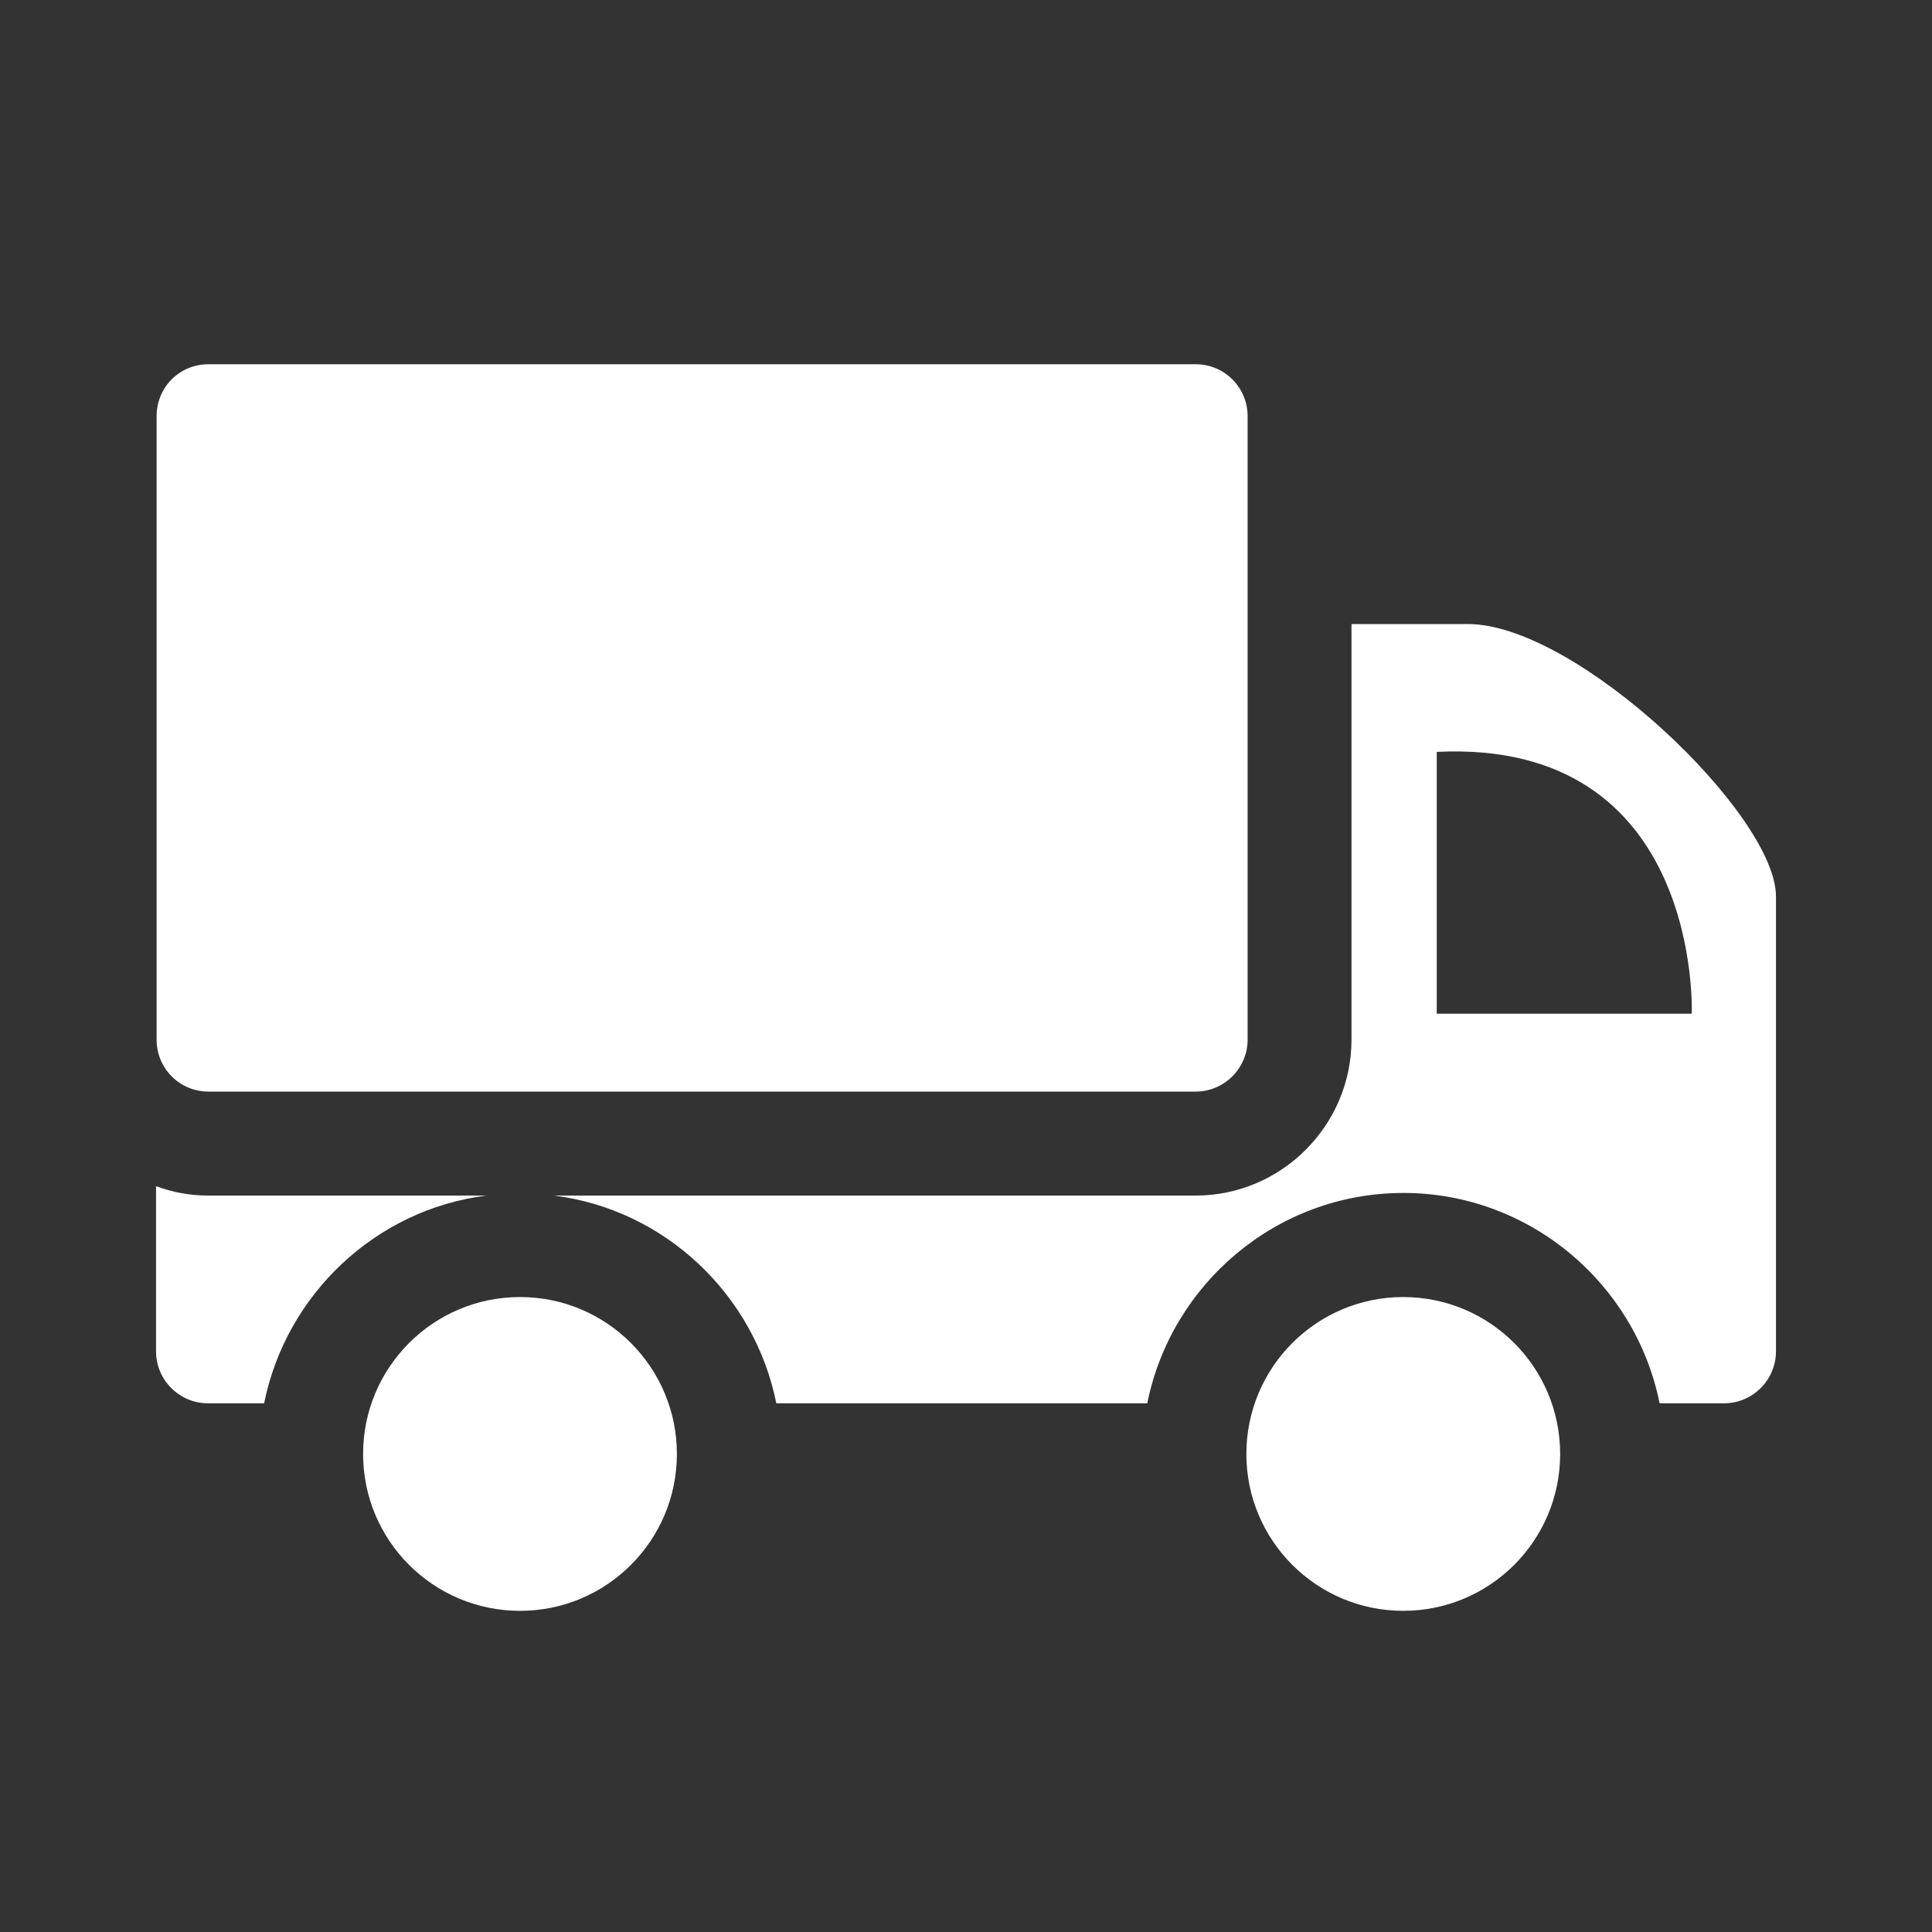
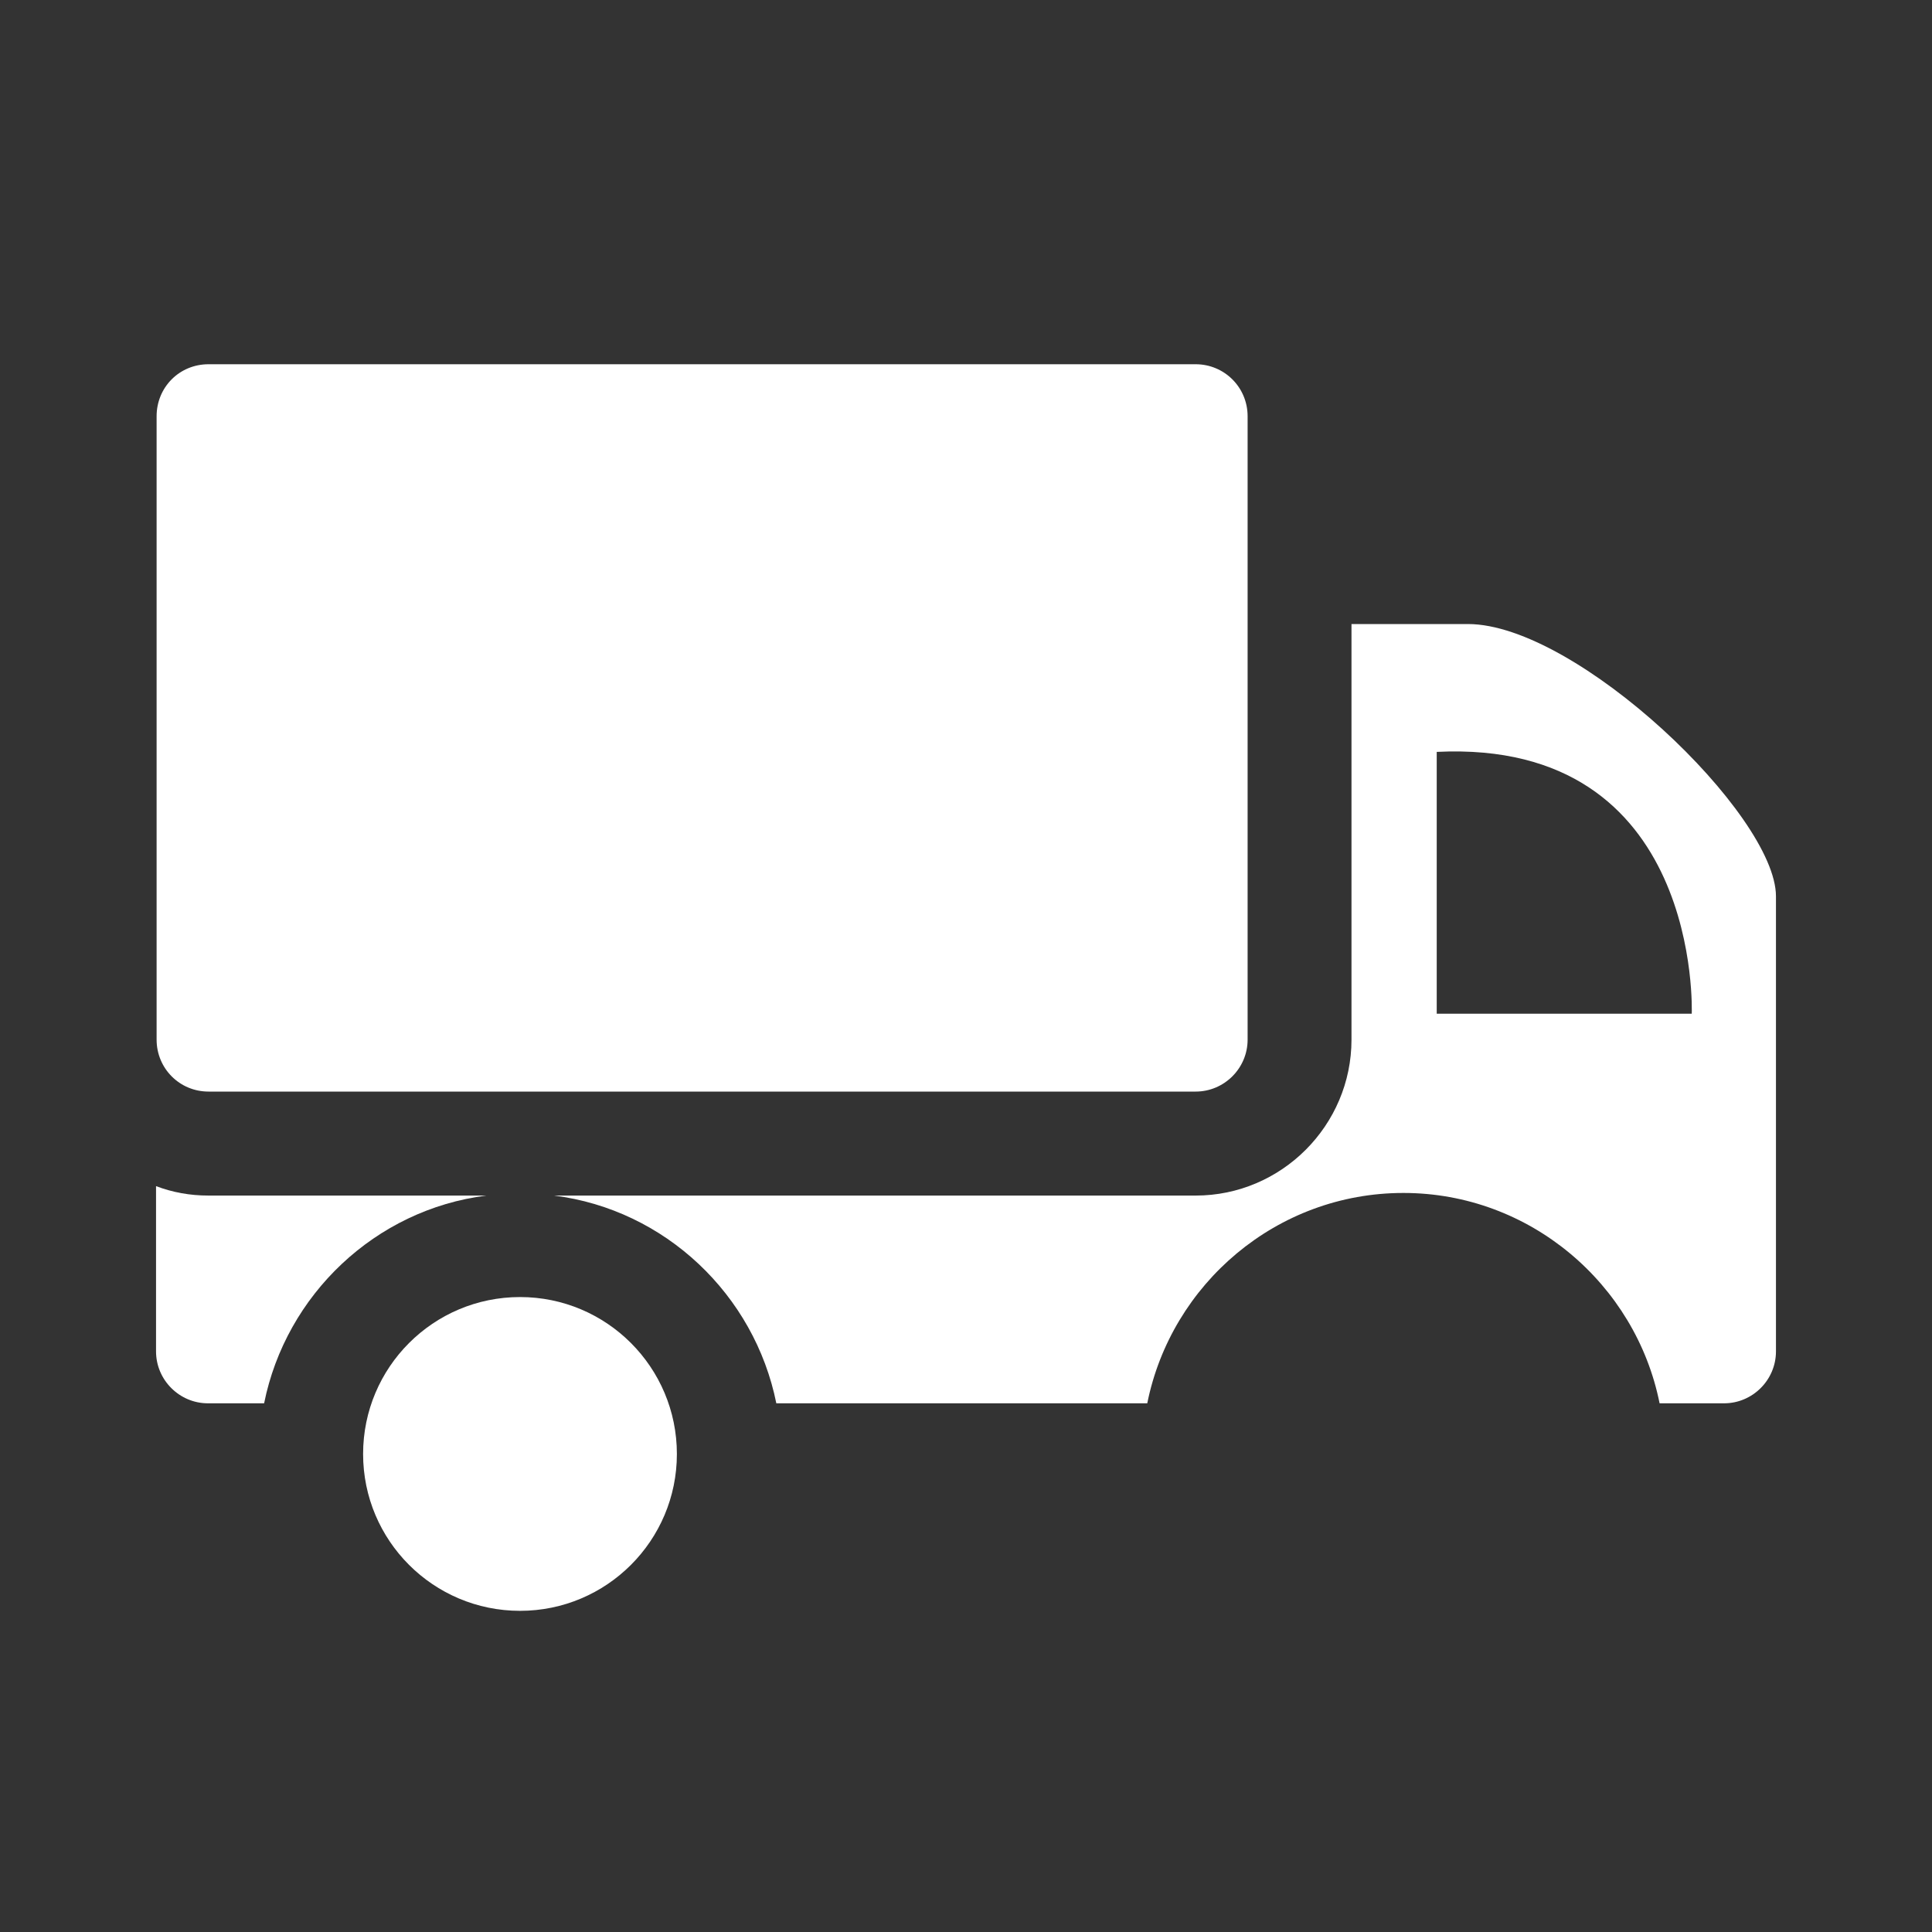
<svg xmlns="http://www.w3.org/2000/svg" fill="none" viewBox="0 0 17 17" height="17" width="17">
  <rect x="0" y="0" width="17" height="17" fill="#333333" stroke="none" />
  <path fill="white" d="M10.521 3.205H1.835C1.579 3.205 1.378 3.407 1.378 3.663V9.148C1.378 9.4 1.579 9.605 1.835 9.605H10.521C10.772 9.605 10.978 9.4 10.978 9.148V3.663C10.978 3.407 10.772 3.205 10.521 3.205Z" />
  <path fill="white" d="M1.373 11.891C1.373 12.143 1.579 12.348 1.83 12.348H2.324C2.516 11.393 3.302 10.643 4.28 10.52H1.835C1.67 10.52 1.519 10.492 1.373 10.437V11.891Z" />
  <path fill="white" d="M14.603 12.348H15.17C15.421 12.348 15.627 12.143 15.627 11.891V7.887C15.627 7.169 13.876 5.491 12.916 5.491H11.892V9.148C11.892 9.903 11.275 10.52 10.521 10.52H4.875C5.853 10.643 6.639 11.393 6.831 12.348H10.095C10.306 11.297 11.234 10.497 12.349 10.497C13.46 10.497 14.393 11.297 14.603 12.348ZM12.642 6.616C14.982 6.501 14.886 8.92 14.886 8.92H12.642V6.616Z" />
-   <path fill="white" d="M12.347 14.174C13.11 14.174 13.728 13.556 13.728 12.794C13.728 12.031 13.11 11.413 12.347 11.413C11.585 11.413 10.967 12.031 10.967 12.794C10.967 13.556 11.585 14.174 12.347 14.174Z" />
  <path fill="white" d="M4.576 14.174C5.338 14.174 5.956 13.556 5.956 12.794C5.956 12.031 5.338 11.413 4.576 11.413C3.813 11.413 3.195 12.031 3.195 12.794C3.195 13.556 3.813 14.174 4.576 14.174Z" />
</svg>